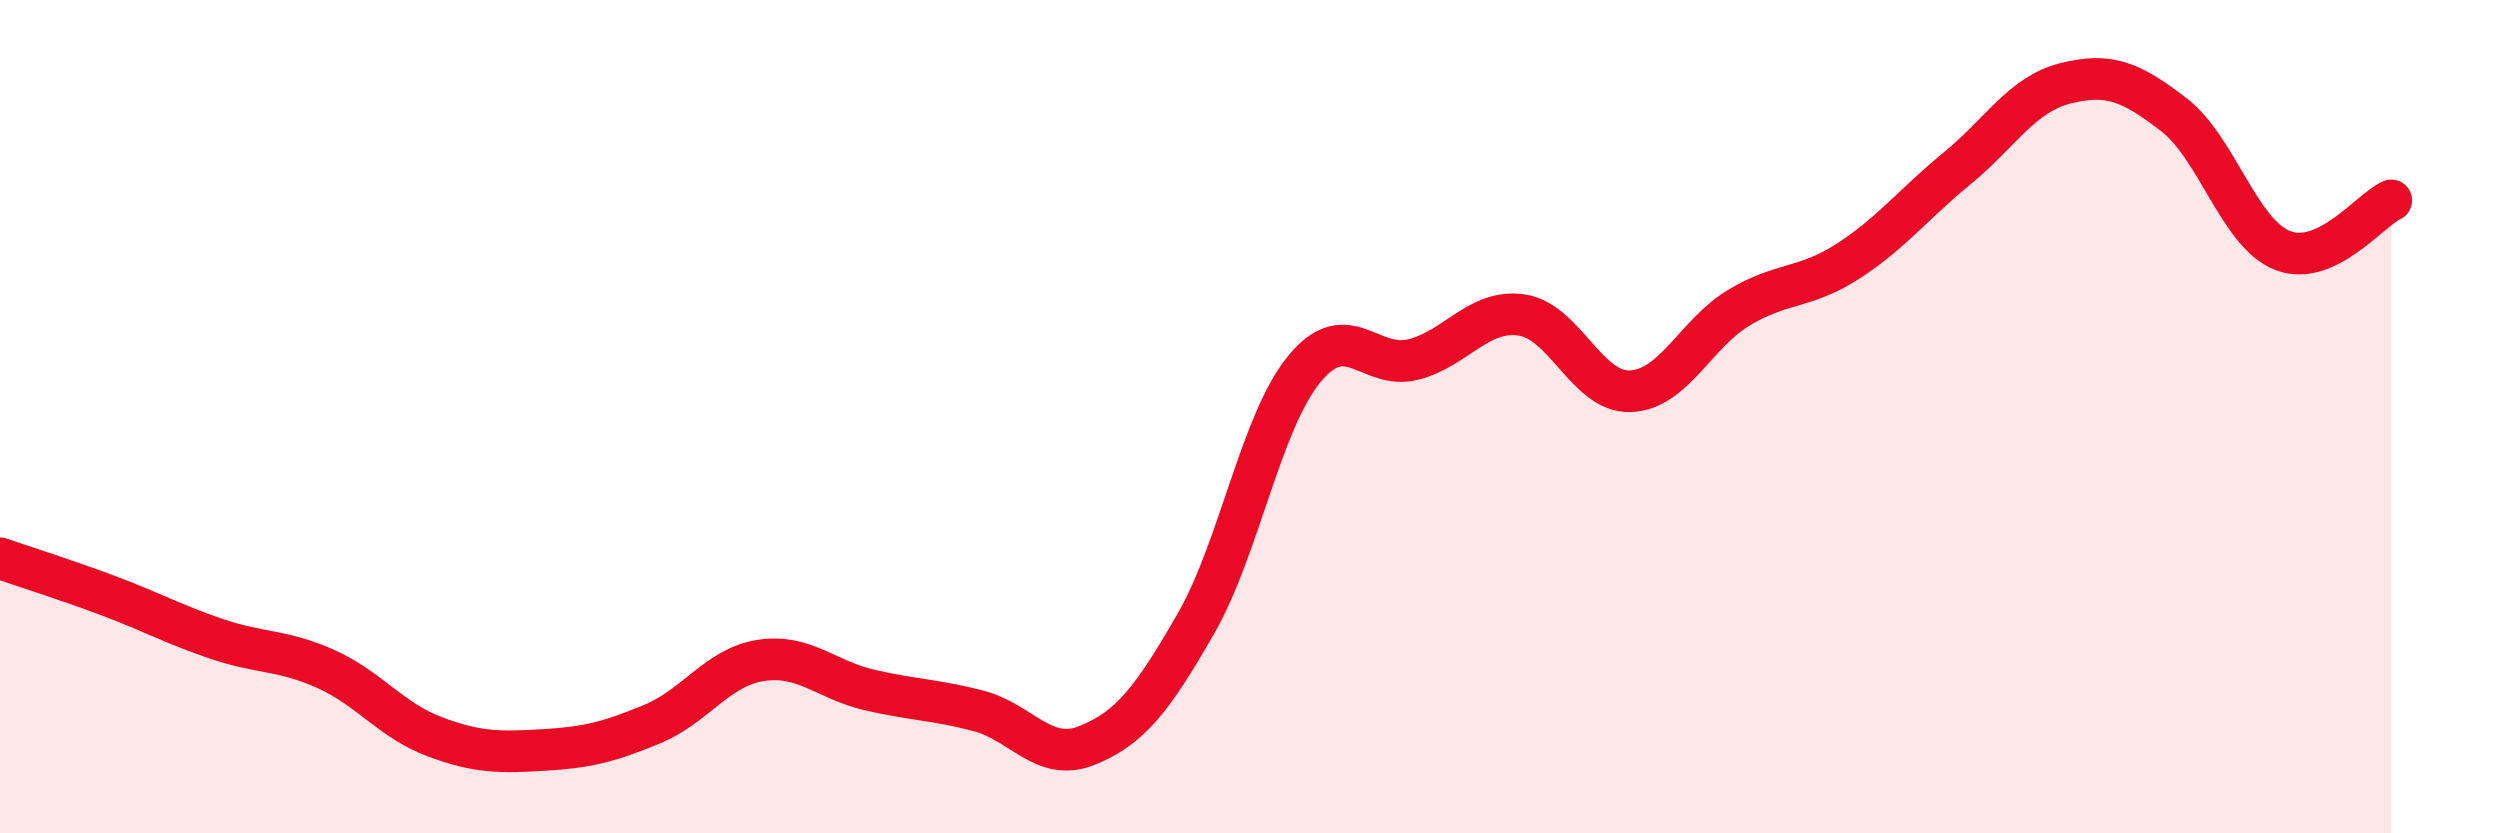
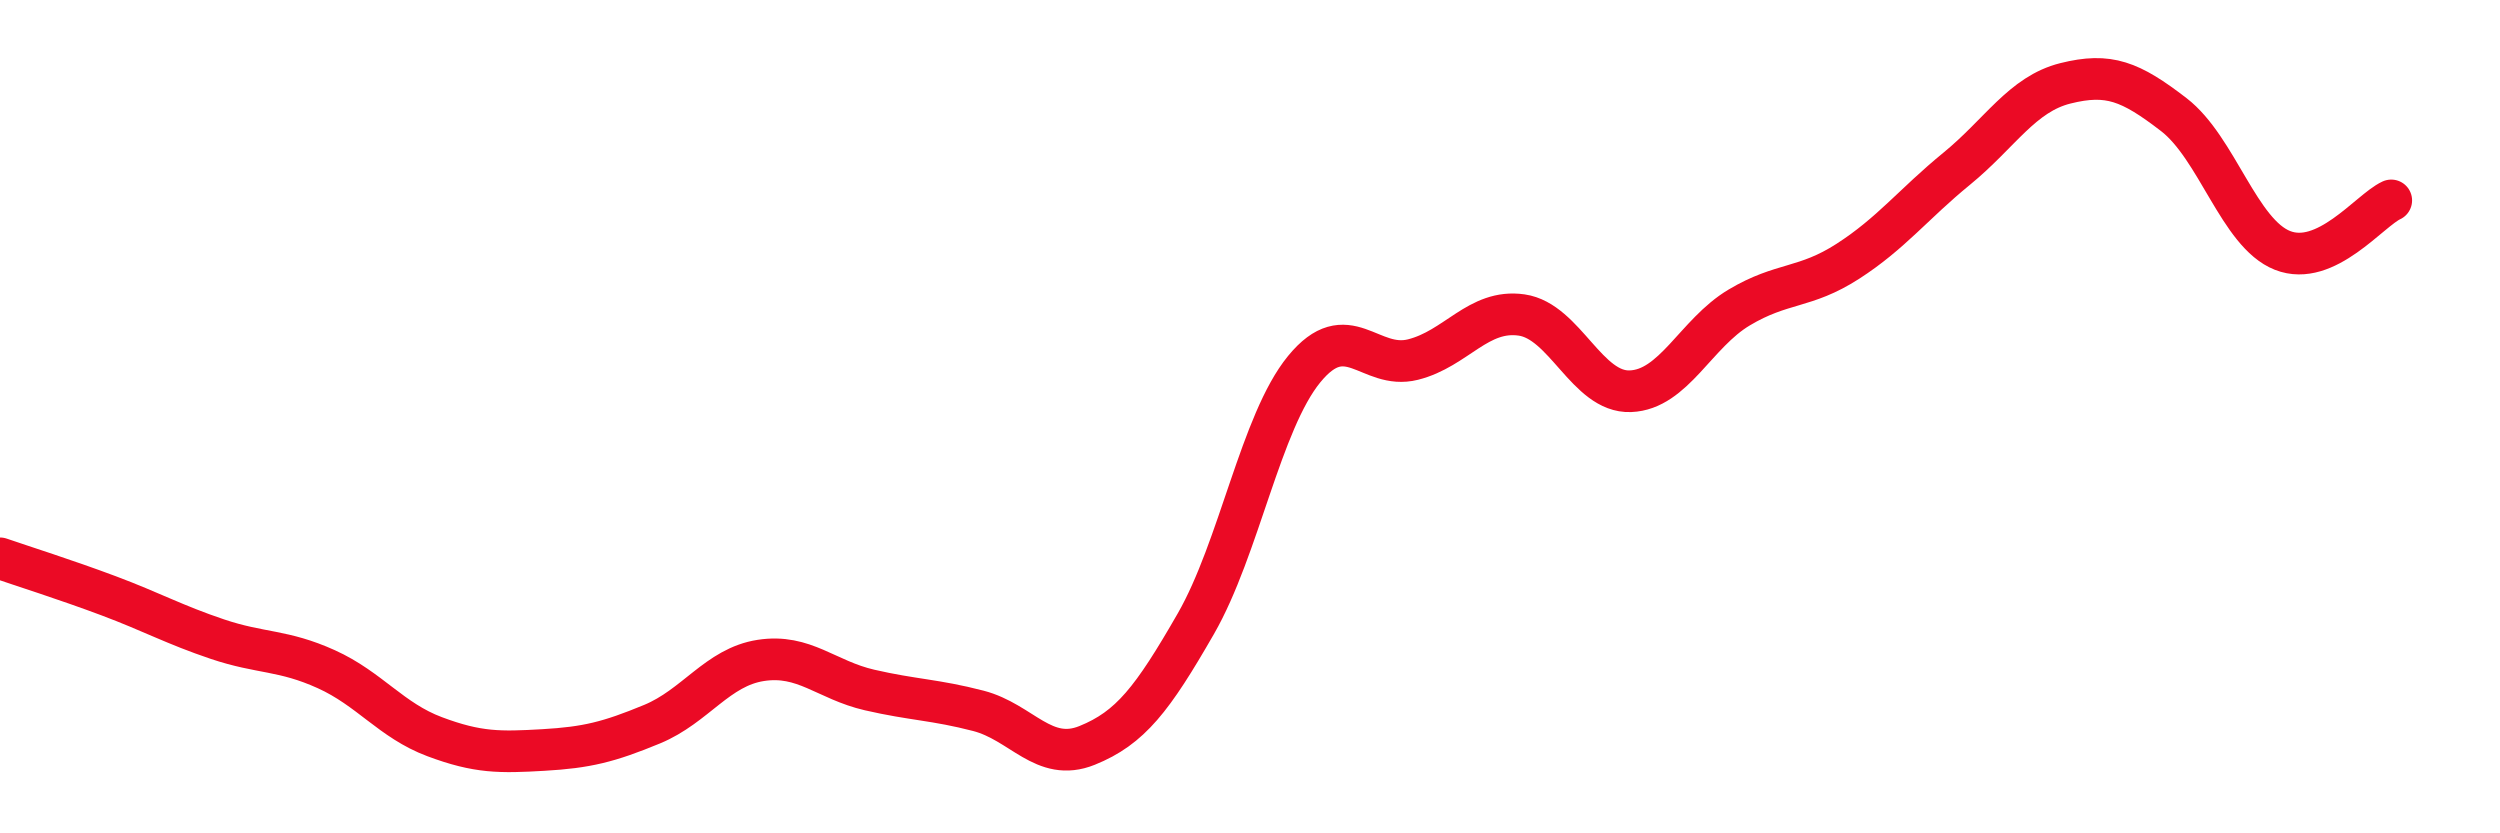
<svg xmlns="http://www.w3.org/2000/svg" width="60" height="20" viewBox="0 0 60 20">
-   <path d="M 0,13.4 C 0.52,13.58 1.57,13.91 2.61,14.3 C 3.65,14.69 4.18,14.99 5.22,15.34 C 6.26,15.69 6.79,15.59 7.83,16.06 C 8.87,16.53 9.39,17.29 10.43,17.68 C 11.47,18.07 12,18.06 13.04,18 C 14.08,17.94 14.61,17.81 15.65,17.38 C 16.69,16.95 17.22,16.01 18.26,15.85 C 19.3,15.69 19.83,16.32 20.87,16.56 C 21.91,16.8 22.44,16.79 23.48,17.06 C 24.52,17.33 25.05,18.31 26.09,17.89 C 27.13,17.47 27.66,16.78 28.7,14.97 C 29.74,13.16 30.26,10.13 31.3,8.86 C 32.34,7.59 32.87,8.89 33.91,8.63 C 34.95,8.37 35.48,7.41 36.52,7.56 C 37.56,7.71 38.09,9.43 39.13,9.39 C 40.17,9.35 40.7,8 41.74,7.38 C 42.78,6.76 43.31,6.94 44.35,6.27 C 45.39,5.6 45.92,4.9 46.96,4.05 C 48,3.2 48.53,2.26 49.57,2 C 50.61,1.74 51.13,1.95 52.17,2.75 C 53.21,3.55 53.74,5.6 54.78,6.01 C 55.82,6.42 56.87,5.05 57.39,4.81L57.39 20L0 20Z" fill="#EB0A25" opacity="0.1" stroke-linecap="round" stroke-linejoin="round" />
  <path d="M 0,13.4 C 0.52,13.58 1.57,13.91 2.61,14.3 C 3.65,14.69 4.18,14.99 5.22,15.34 C 6.26,15.69 6.79,15.59 7.83,16.06 C 8.87,16.53 9.39,17.29 10.43,17.68 C 11.47,18.07 12,18.06 13.04,18 C 14.08,17.94 14.61,17.81 15.65,17.38 C 16.69,16.95 17.22,16.01 18.26,15.85 C 19.3,15.69 19.83,16.32 20.87,16.56 C 21.91,16.8 22.44,16.79 23.48,17.06 C 24.52,17.33 25.05,18.31 26.09,17.89 C 27.13,17.47 27.66,16.78 28.7,14.97 C 29.74,13.16 30.26,10.13 31.3,8.86 C 32.34,7.59 32.87,8.89 33.91,8.63 C 34.95,8.37 35.48,7.41 36.52,7.56 C 37.56,7.71 38.09,9.43 39.13,9.39 C 40.17,9.35 40.7,8 41.74,7.38 C 42.78,6.76 43.31,6.94 44.35,6.27 C 45.39,5.6 45.92,4.9 46.96,4.05 C 48,3.2 48.53,2.26 49.57,2 C 50.61,1.74 51.13,1.95 52.17,2.75 C 53.21,3.55 53.74,5.6 54.78,6.01 C 55.82,6.42 56.87,5.05 57.39,4.81" stroke="#EB0A25" stroke-width="1" fill="none" stroke-linecap="round" stroke-linejoin="round" />
</svg>